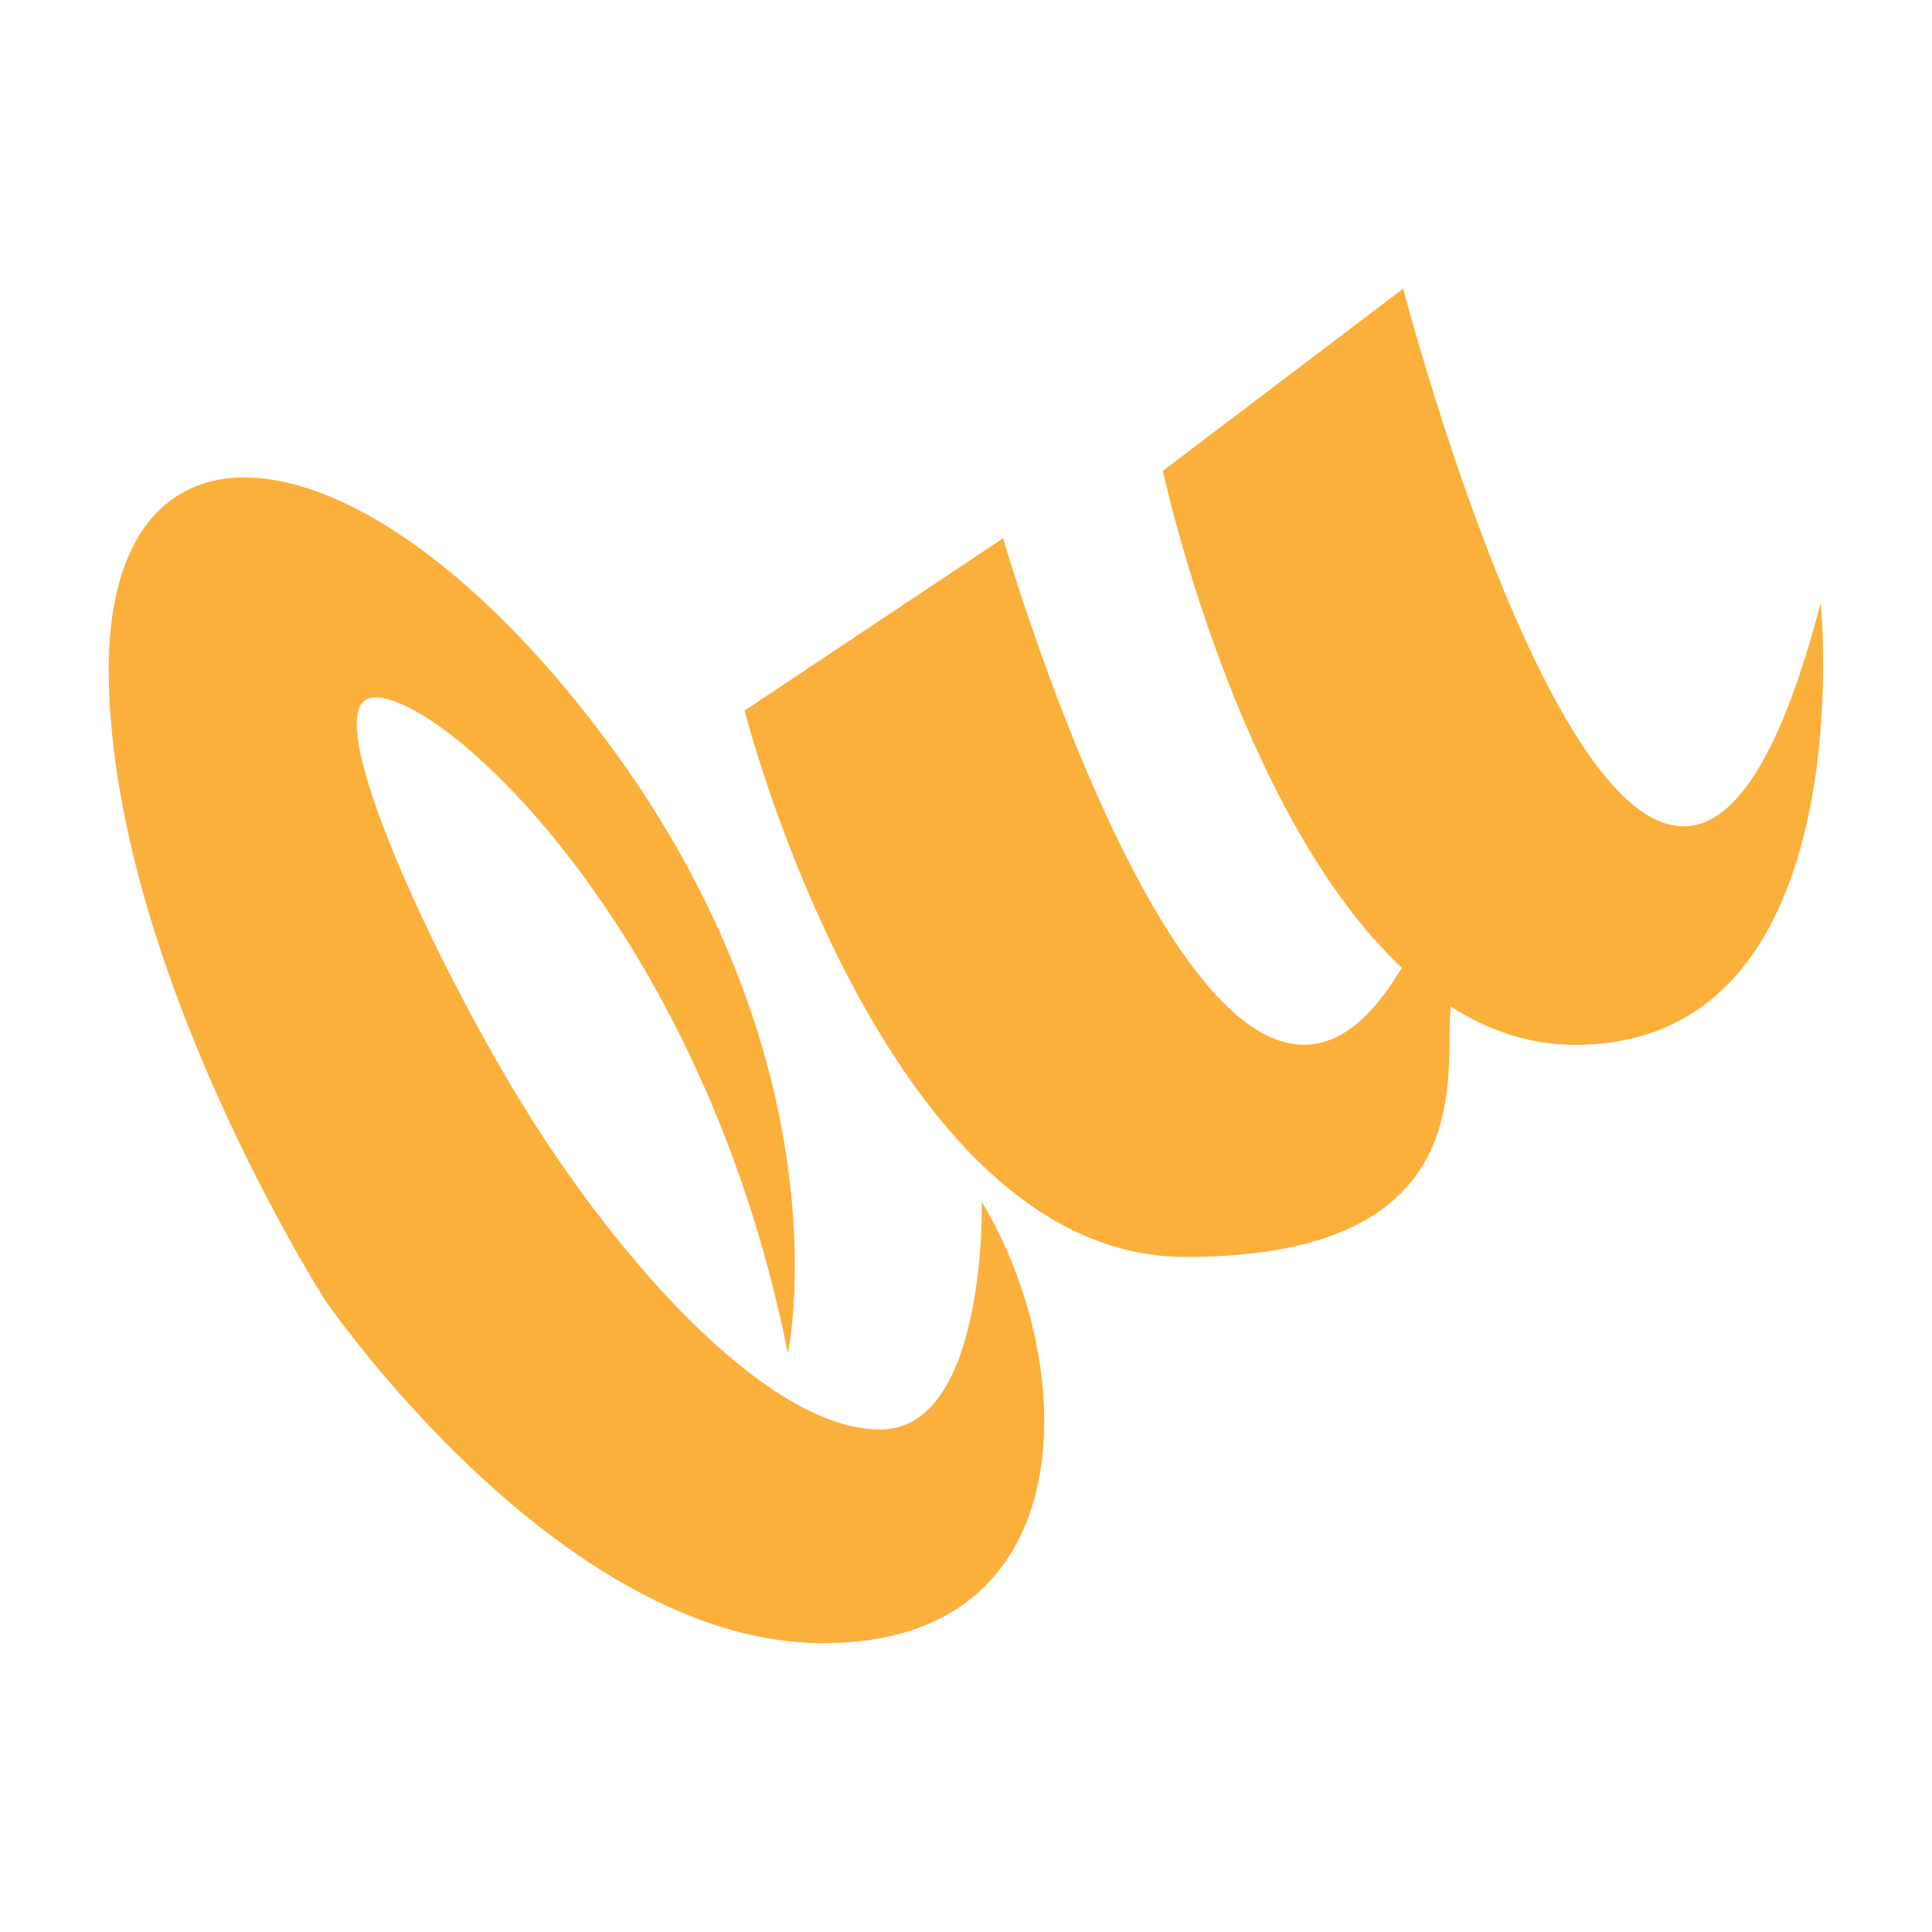
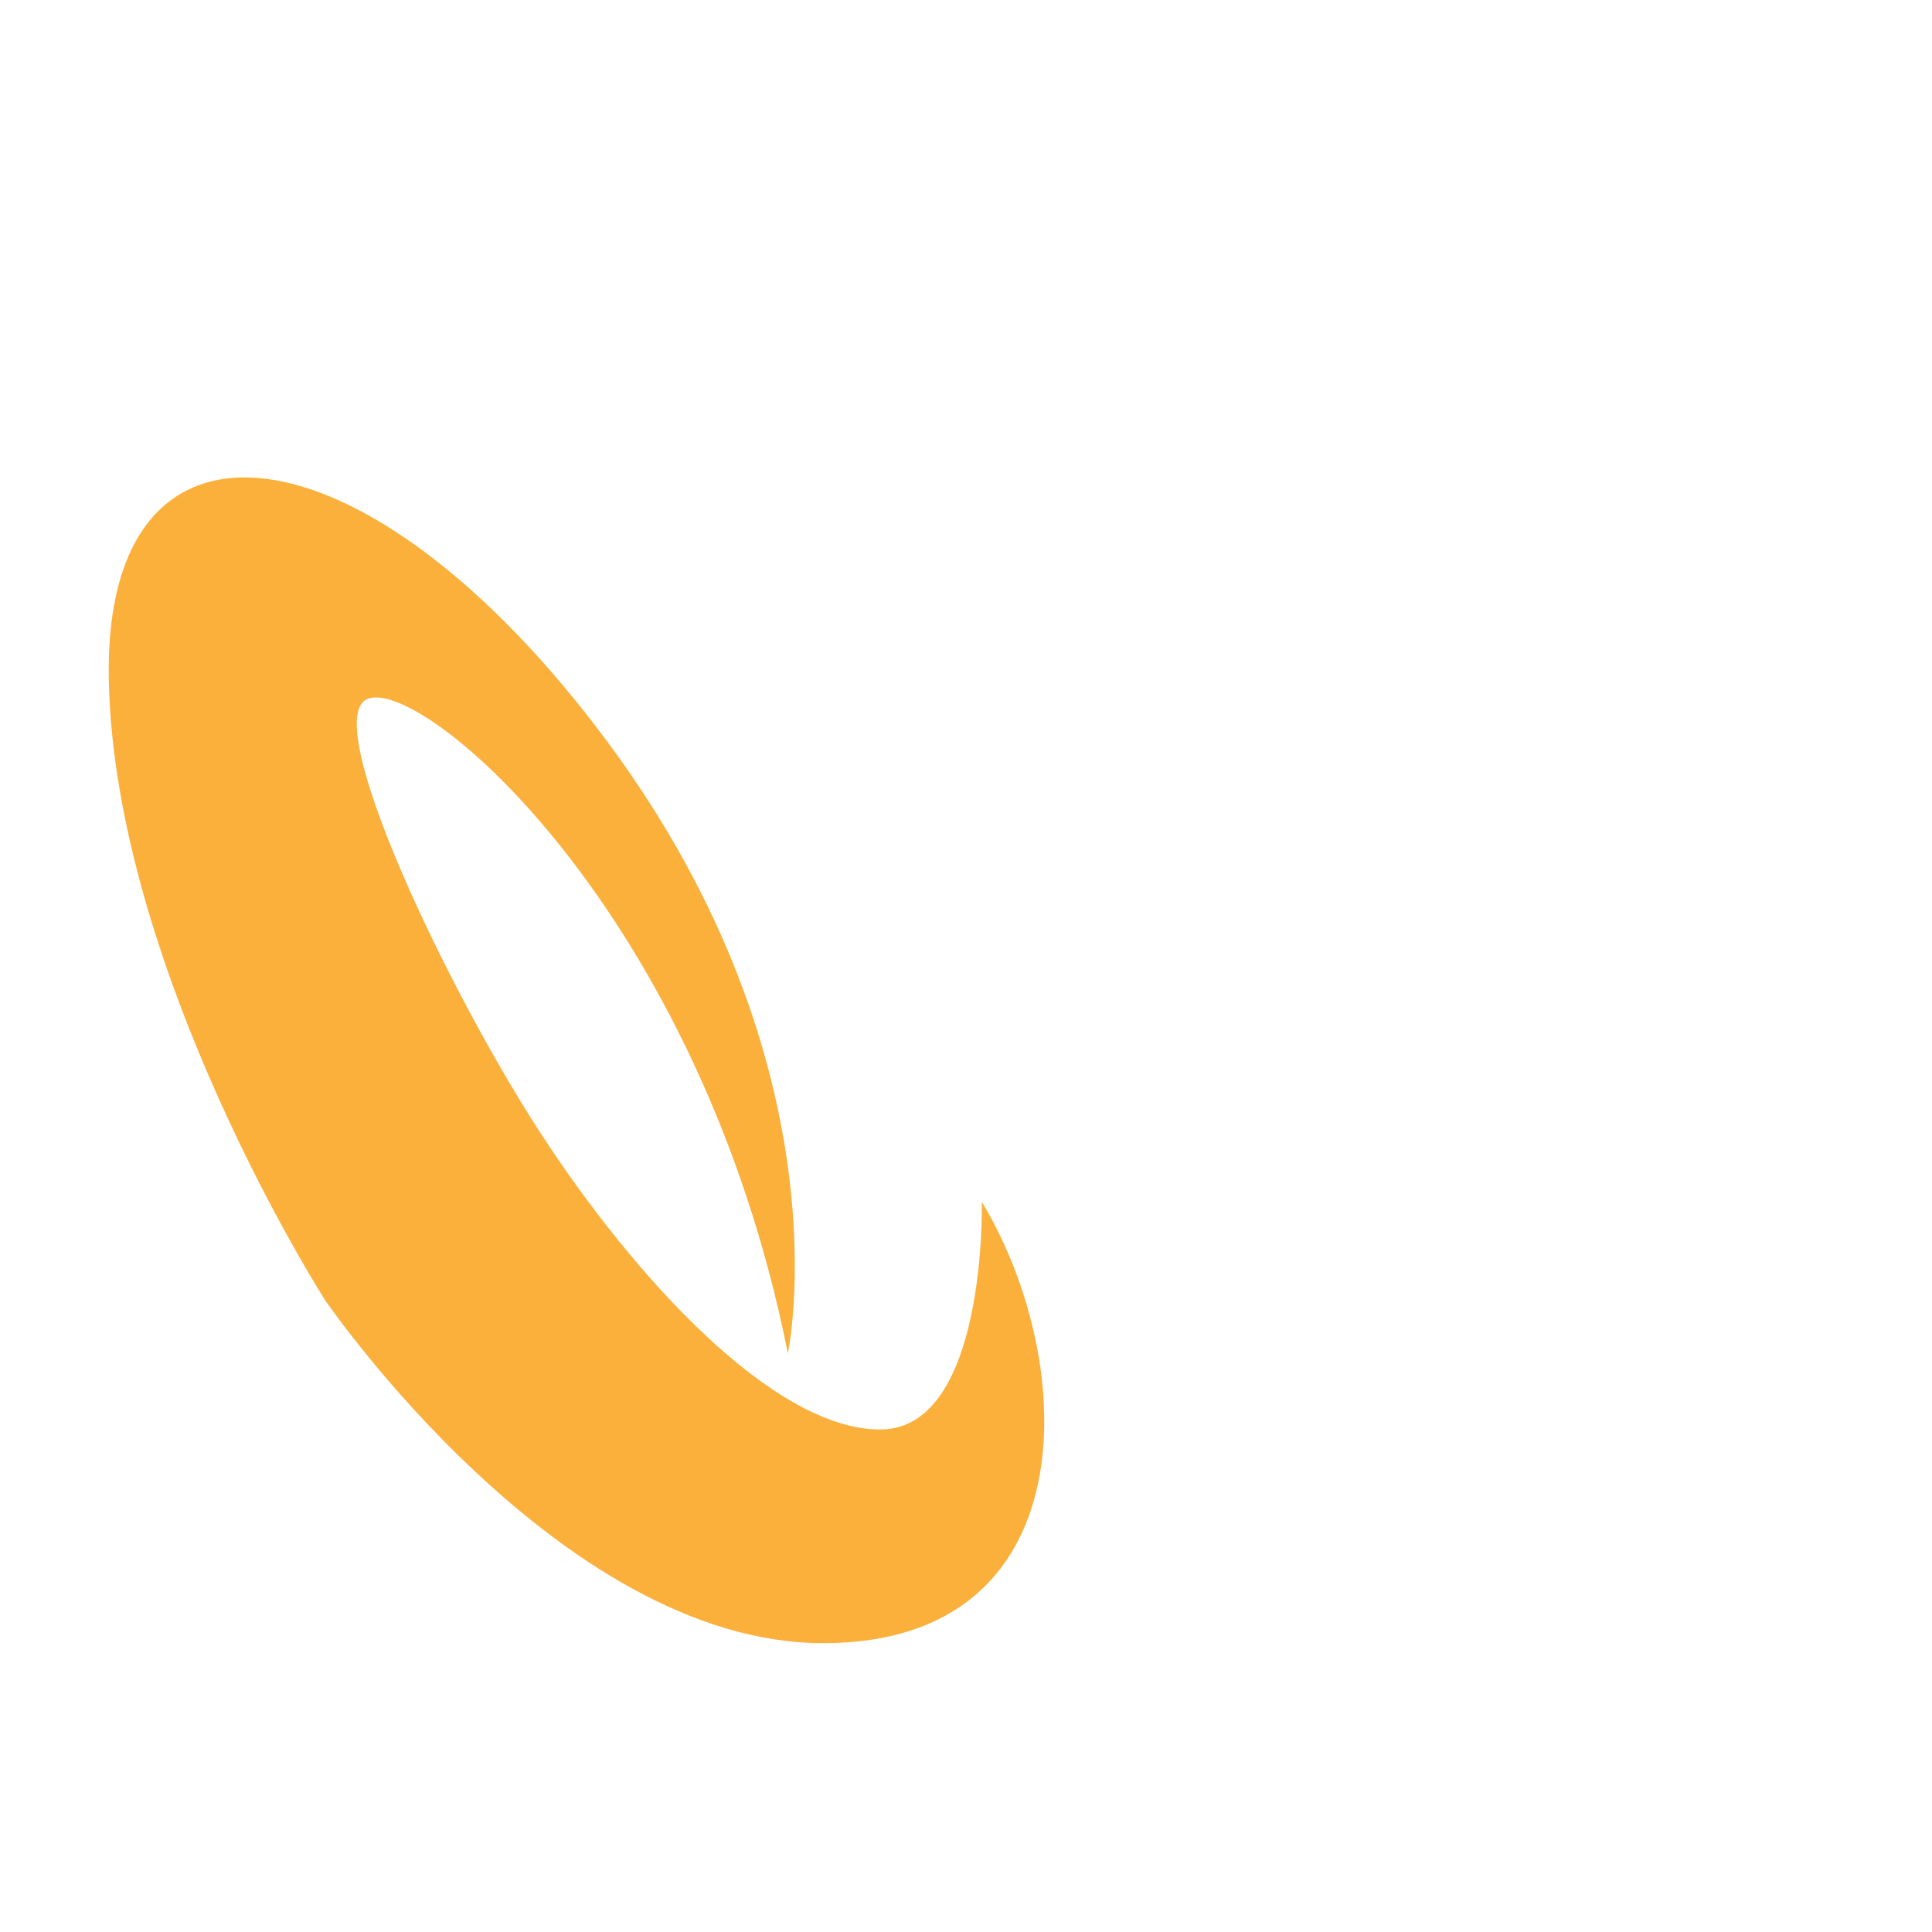
<svg xmlns="http://www.w3.org/2000/svg" id="Layer_2" viewBox="0 0 1000 1000">
  <defs>
    <style>      .st0 {        fill: #fab03b;      }    </style>
  </defs>
  <g id="Layer_1-2">
    <g>
-       <path class="st0" d="M726.3,149.4l-124.4,94.3s37.7,176.3,123.6,257.2c-95.3,162.1-206.3-222.3-206.3-222.3l-133.8,89.2s71.8,282.8,228.1,282.8,133.6-97.6,137.4-129.6c19.4,12.4,40.8,19.8,64.4,19.8,150,0,127.1-228.8,127.1-228.8-87,334.5-216.1-162.6-216.1-162.6h0Z" />
      <path class="st0" d="M455.5,739.9c-55.3,0-127.6-79.4-175.7-153.4-48.2-74-114.3-213.2-89.9-224.6,27.5-12.8,172.3,109.3,217.9,338.6,0,0,31.7-147.7-93.2-316.3C189.6,215.7,53.6,200,56.3,351.2c2.7,151.2,112,321.8,112,321.8,0,0,121.3,177.5,257.8,177.5s132.7-144.5,82.1-228.4c0,0,2.7,117.8-52.6,117.8h0Z" />
    </g>
  </g>
</svg>